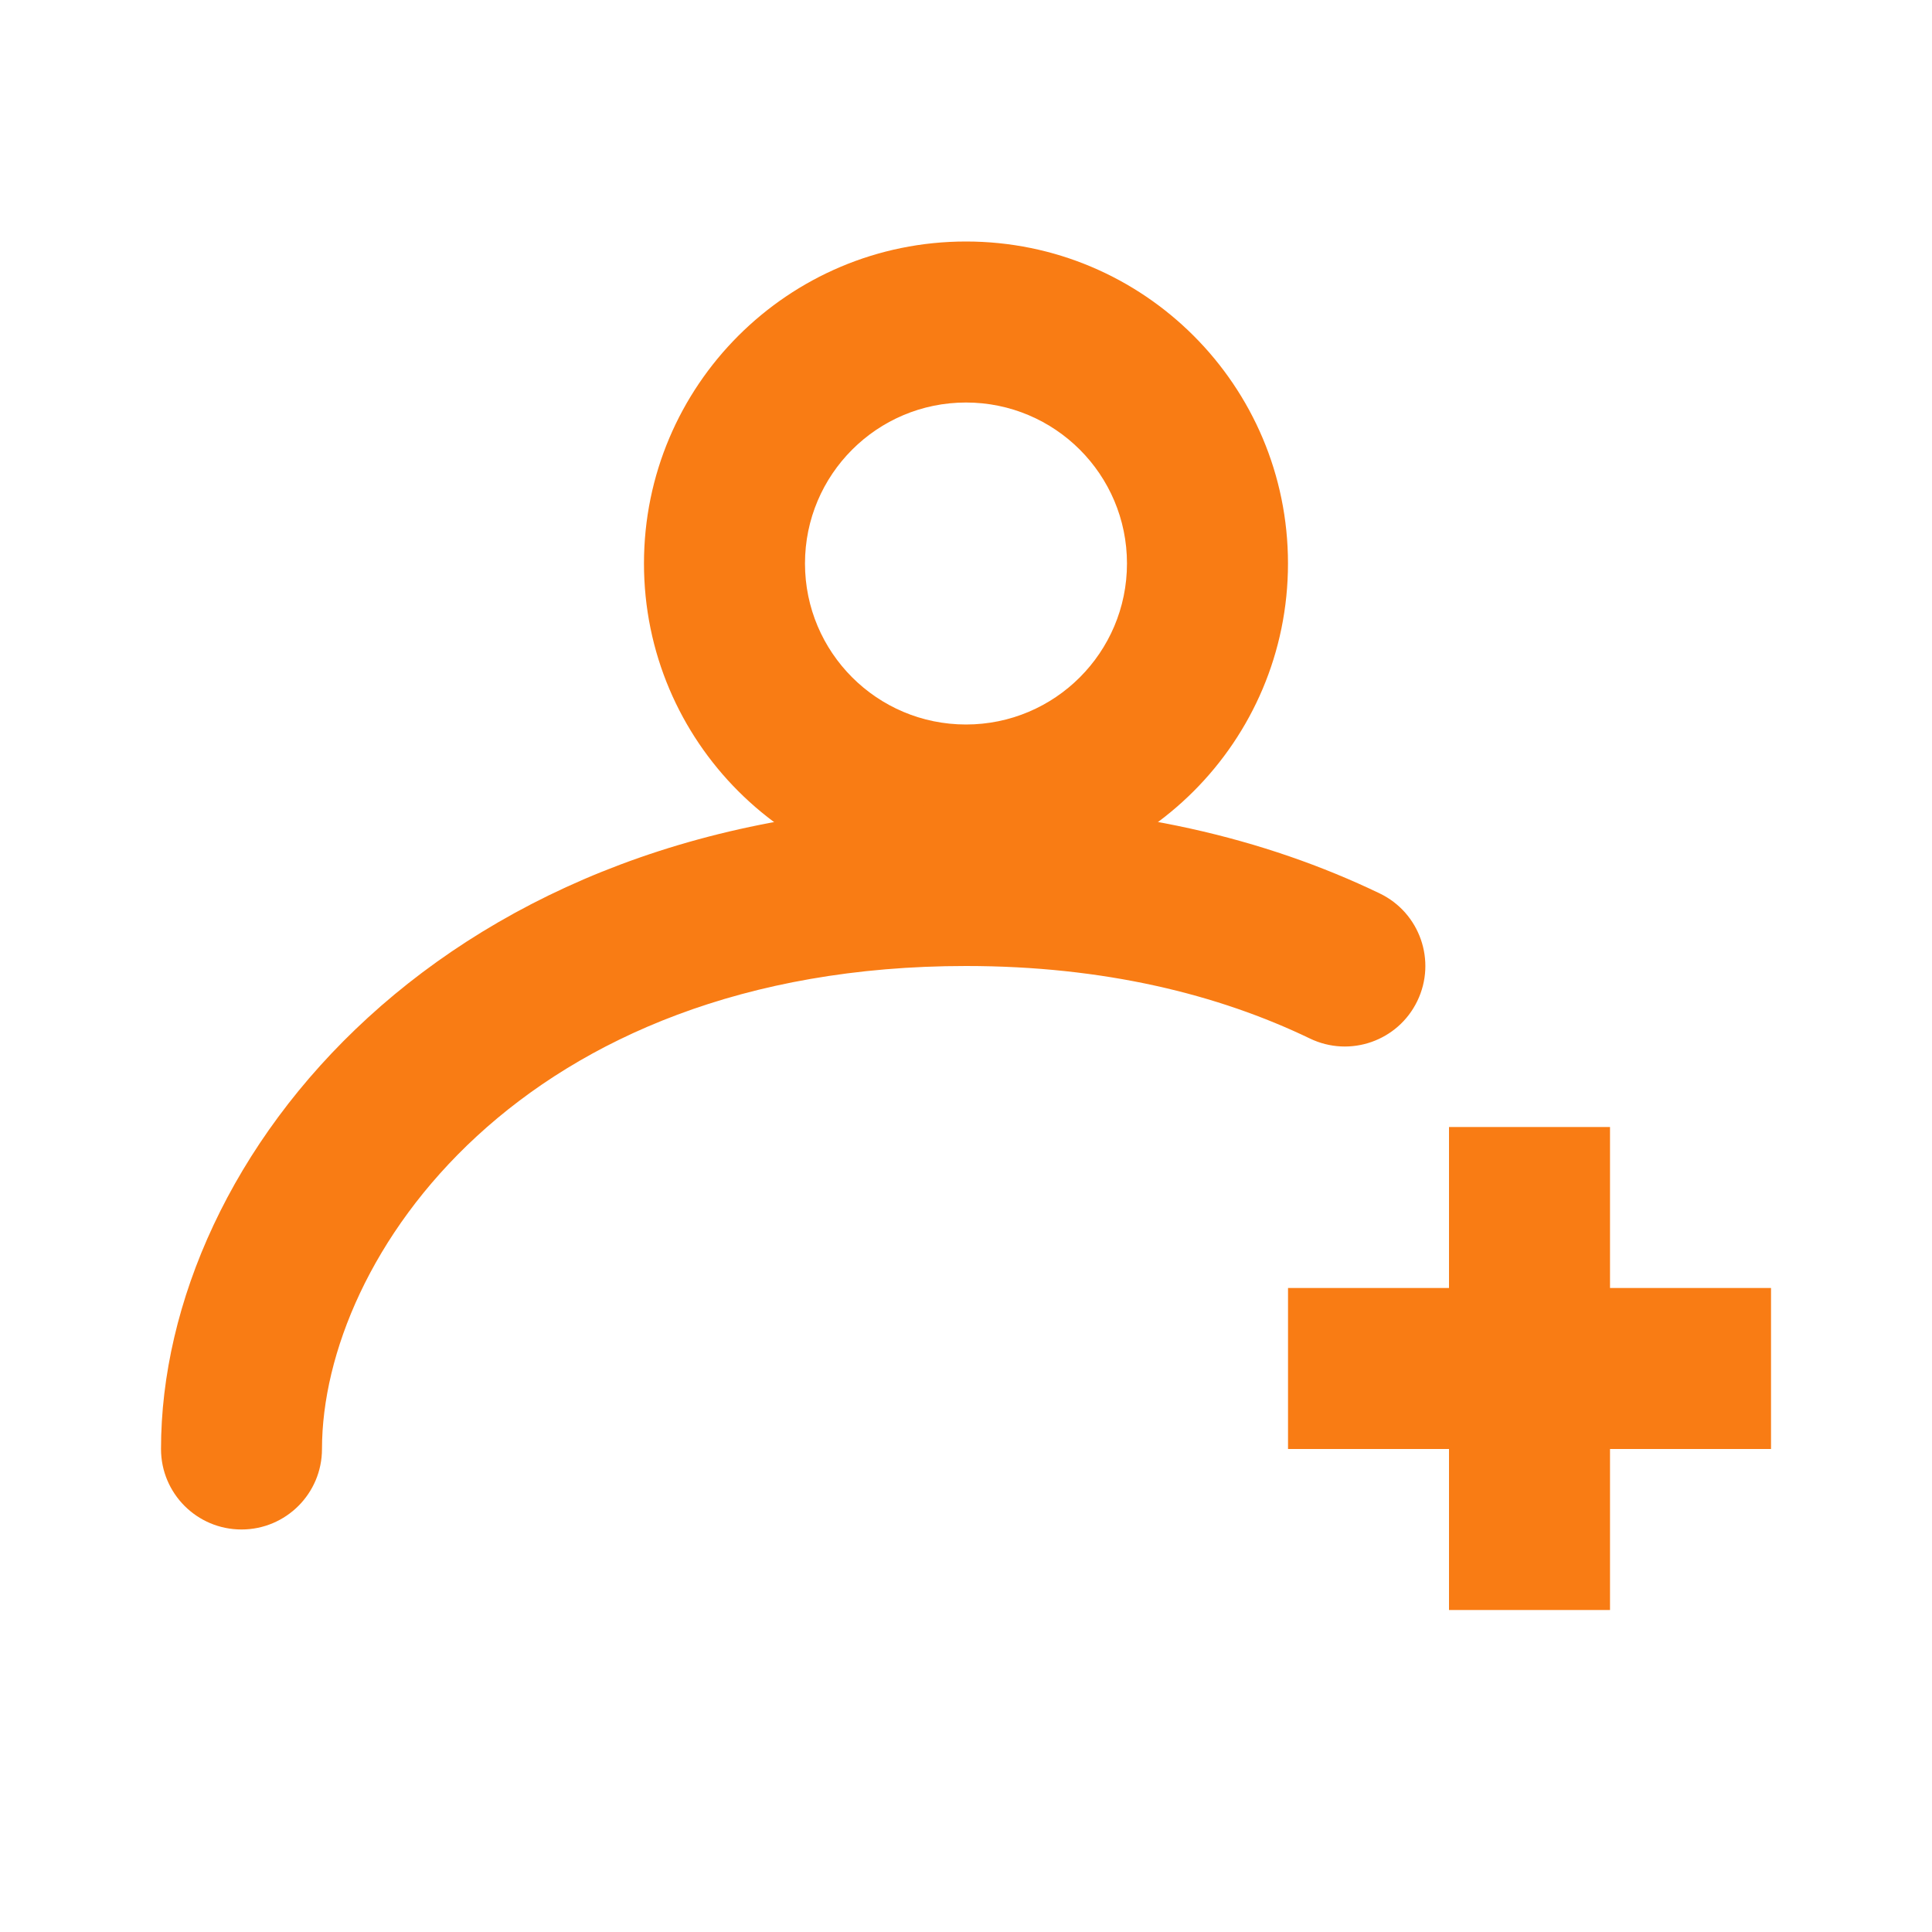
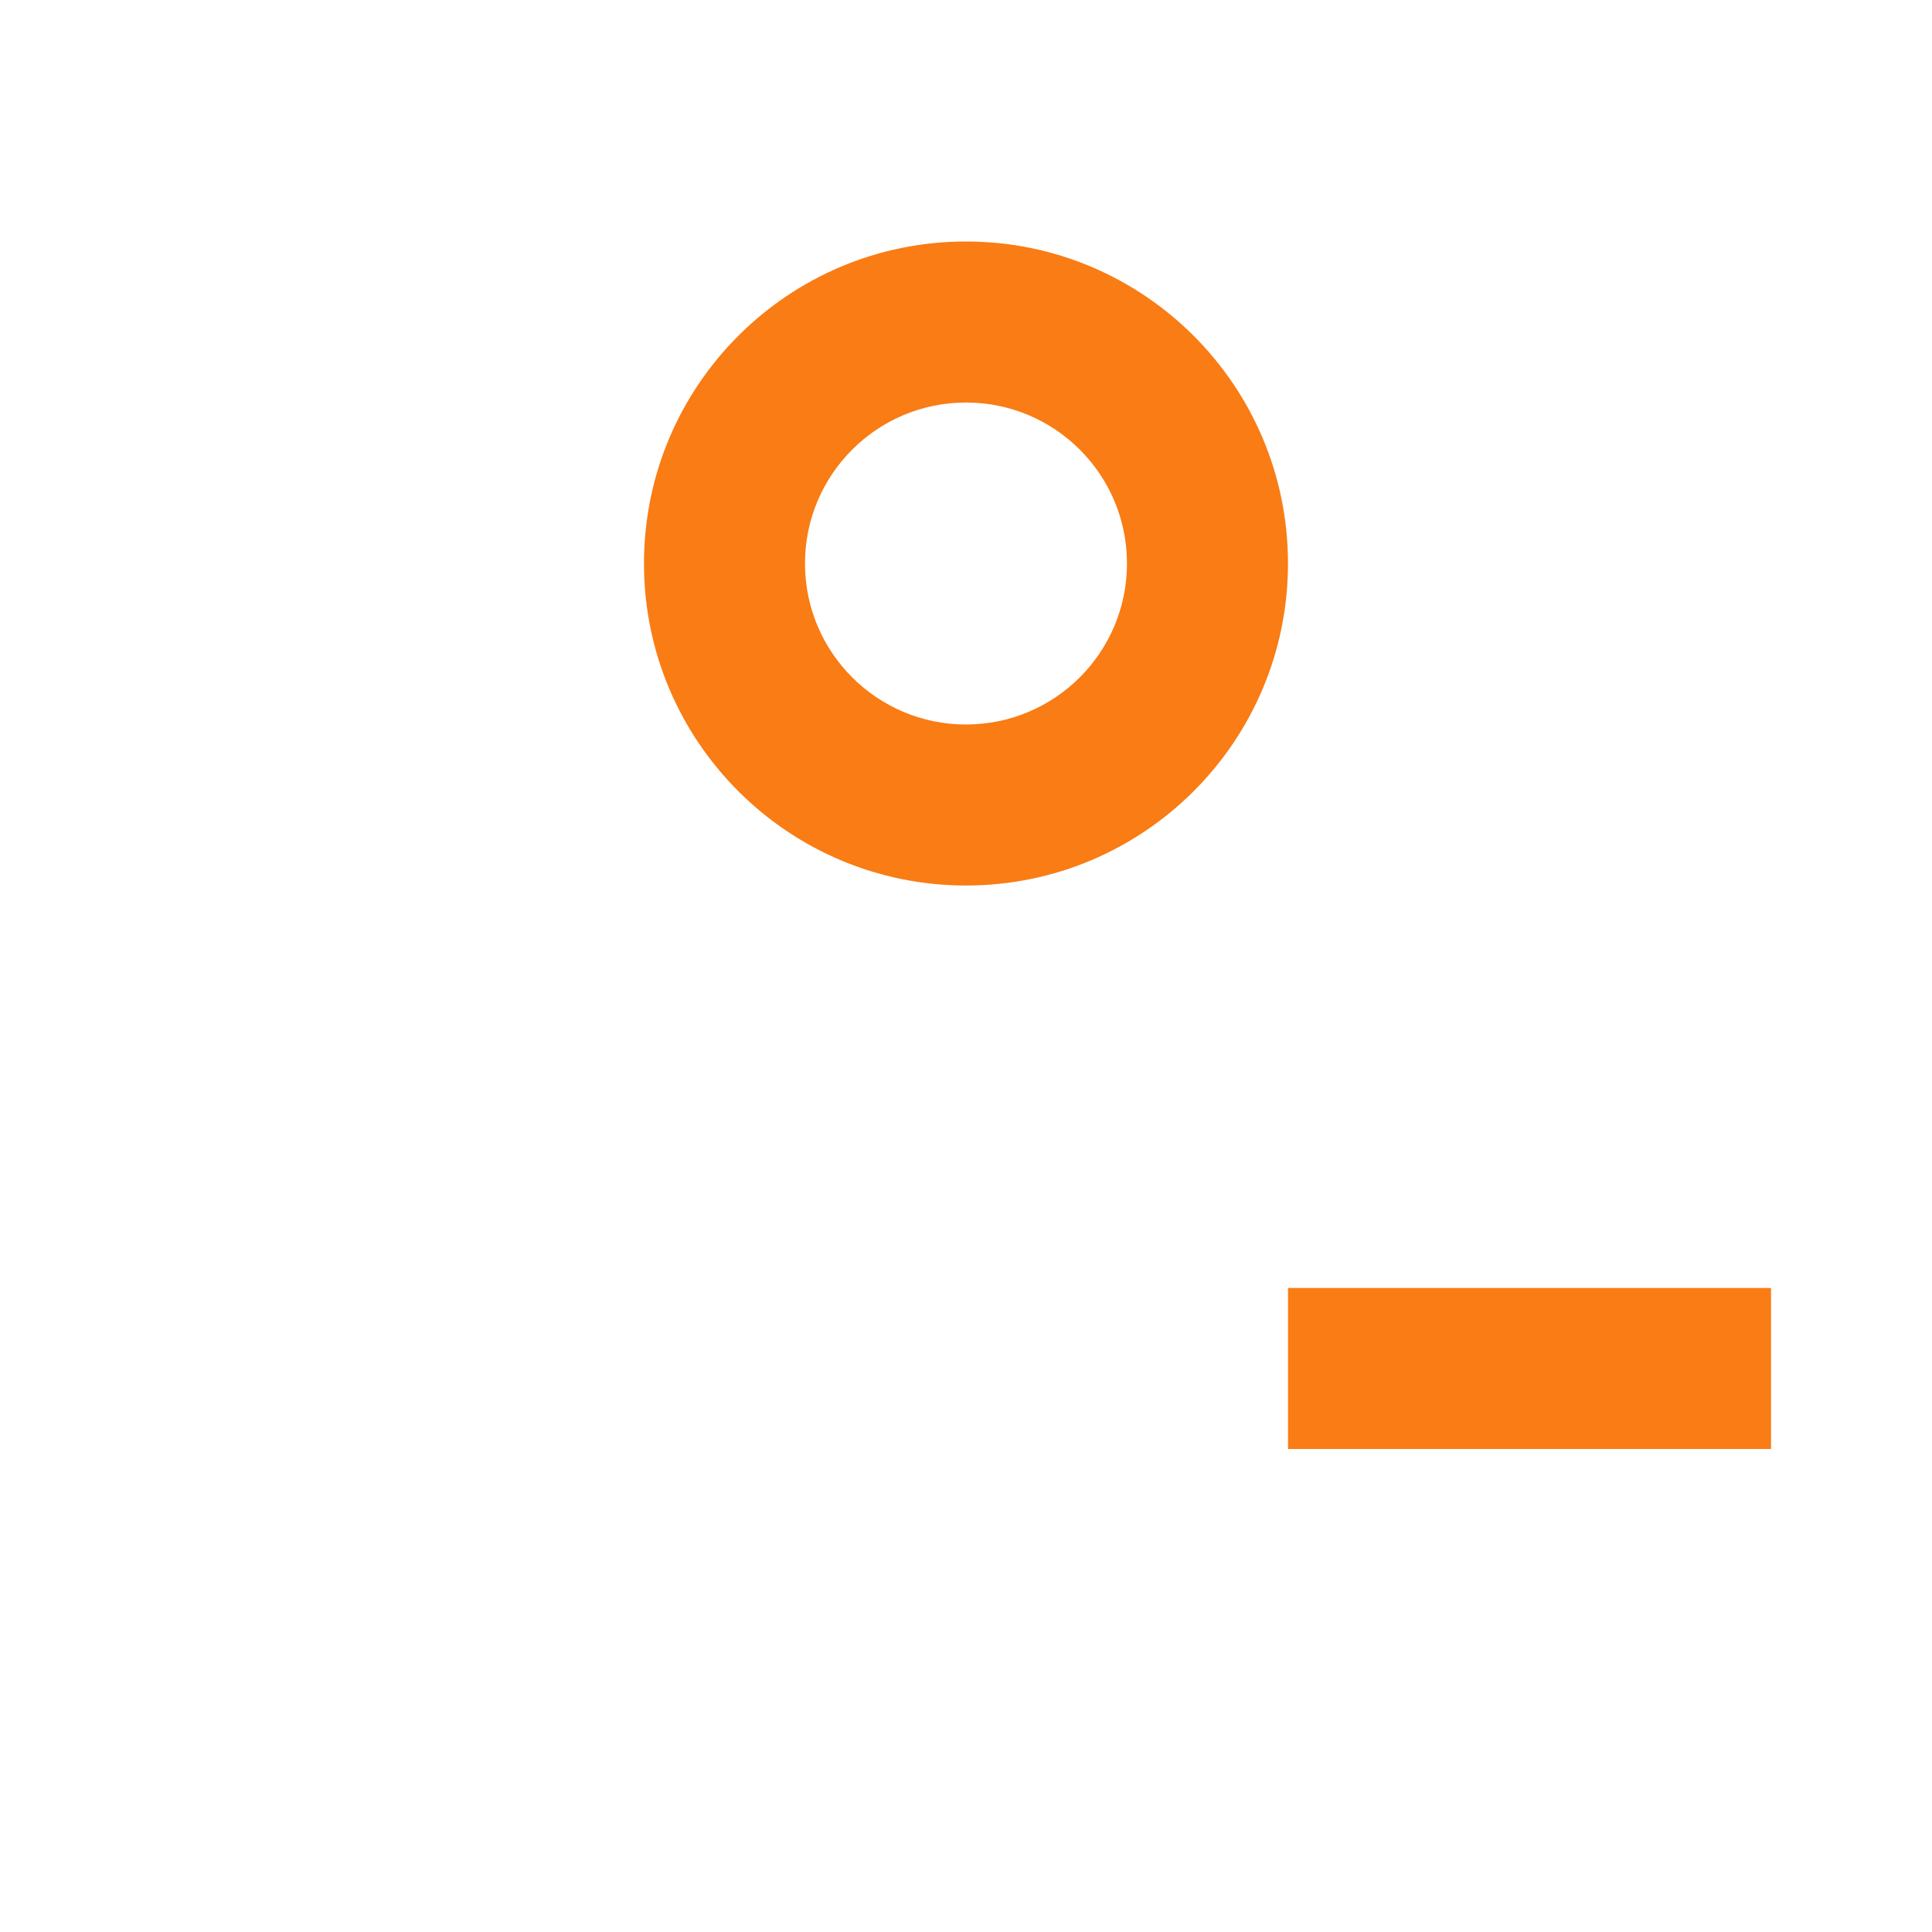
<svg xmlns="http://www.w3.org/2000/svg" width="50" height="50" viewBox="0 0 50 50" fill="none">
  <path fill-rule="evenodd" clip-rule="evenodd" d="M25 10.417C22.699 10.417 20.833 12.282 20.833 14.583C20.833 16.884 22.699 18.75 25 18.75C27.301 18.75 29.166 16.884 29.166 14.583C29.166 12.282 27.301 10.417 25 10.417ZM16.666 14.583C16.666 9.981 20.398 6.25 25 6.25C29.602 6.25 33.333 9.981 33.333 14.583C33.333 19.186 29.602 22.917 25 22.917C20.398 22.917 16.666 19.186 16.666 14.583Z" fill="#F97C14" />
-   <path fill-rule="evenodd" clip-rule="evenodd" d="M25 25C13.476 25 8.333 32.568 8.333 37.5C8.333 38.651 7.4 39.583 6.25 39.583C5.099 39.583 4.167 38.651 4.167 37.5C4.167 29.933 11.524 20.833 25 20.833C29.157 20.833 32.737 21.692 35.709 23.123C36.745 23.622 37.181 24.867 36.681 25.904C36.182 26.941 34.937 27.376 33.901 26.877C31.531 25.736 28.575 25 25 25Z" fill="#F97C14" />
  <path fill-rule="evenodd" clip-rule="evenodd" d="M45.834 37.5H33.334V33.333H45.834V37.5Z" fill="#F97C14" />
-   <path fill-rule="evenodd" clip-rule="evenodd" d="M37.5 41.667V29.167H41.667V41.667H37.5Z" fill="#F97C14" />
+   <path fill-rule="evenodd" clip-rule="evenodd" d="M37.5 41.667V29.167V41.667H37.5Z" fill="#F97C14" />
</svg>